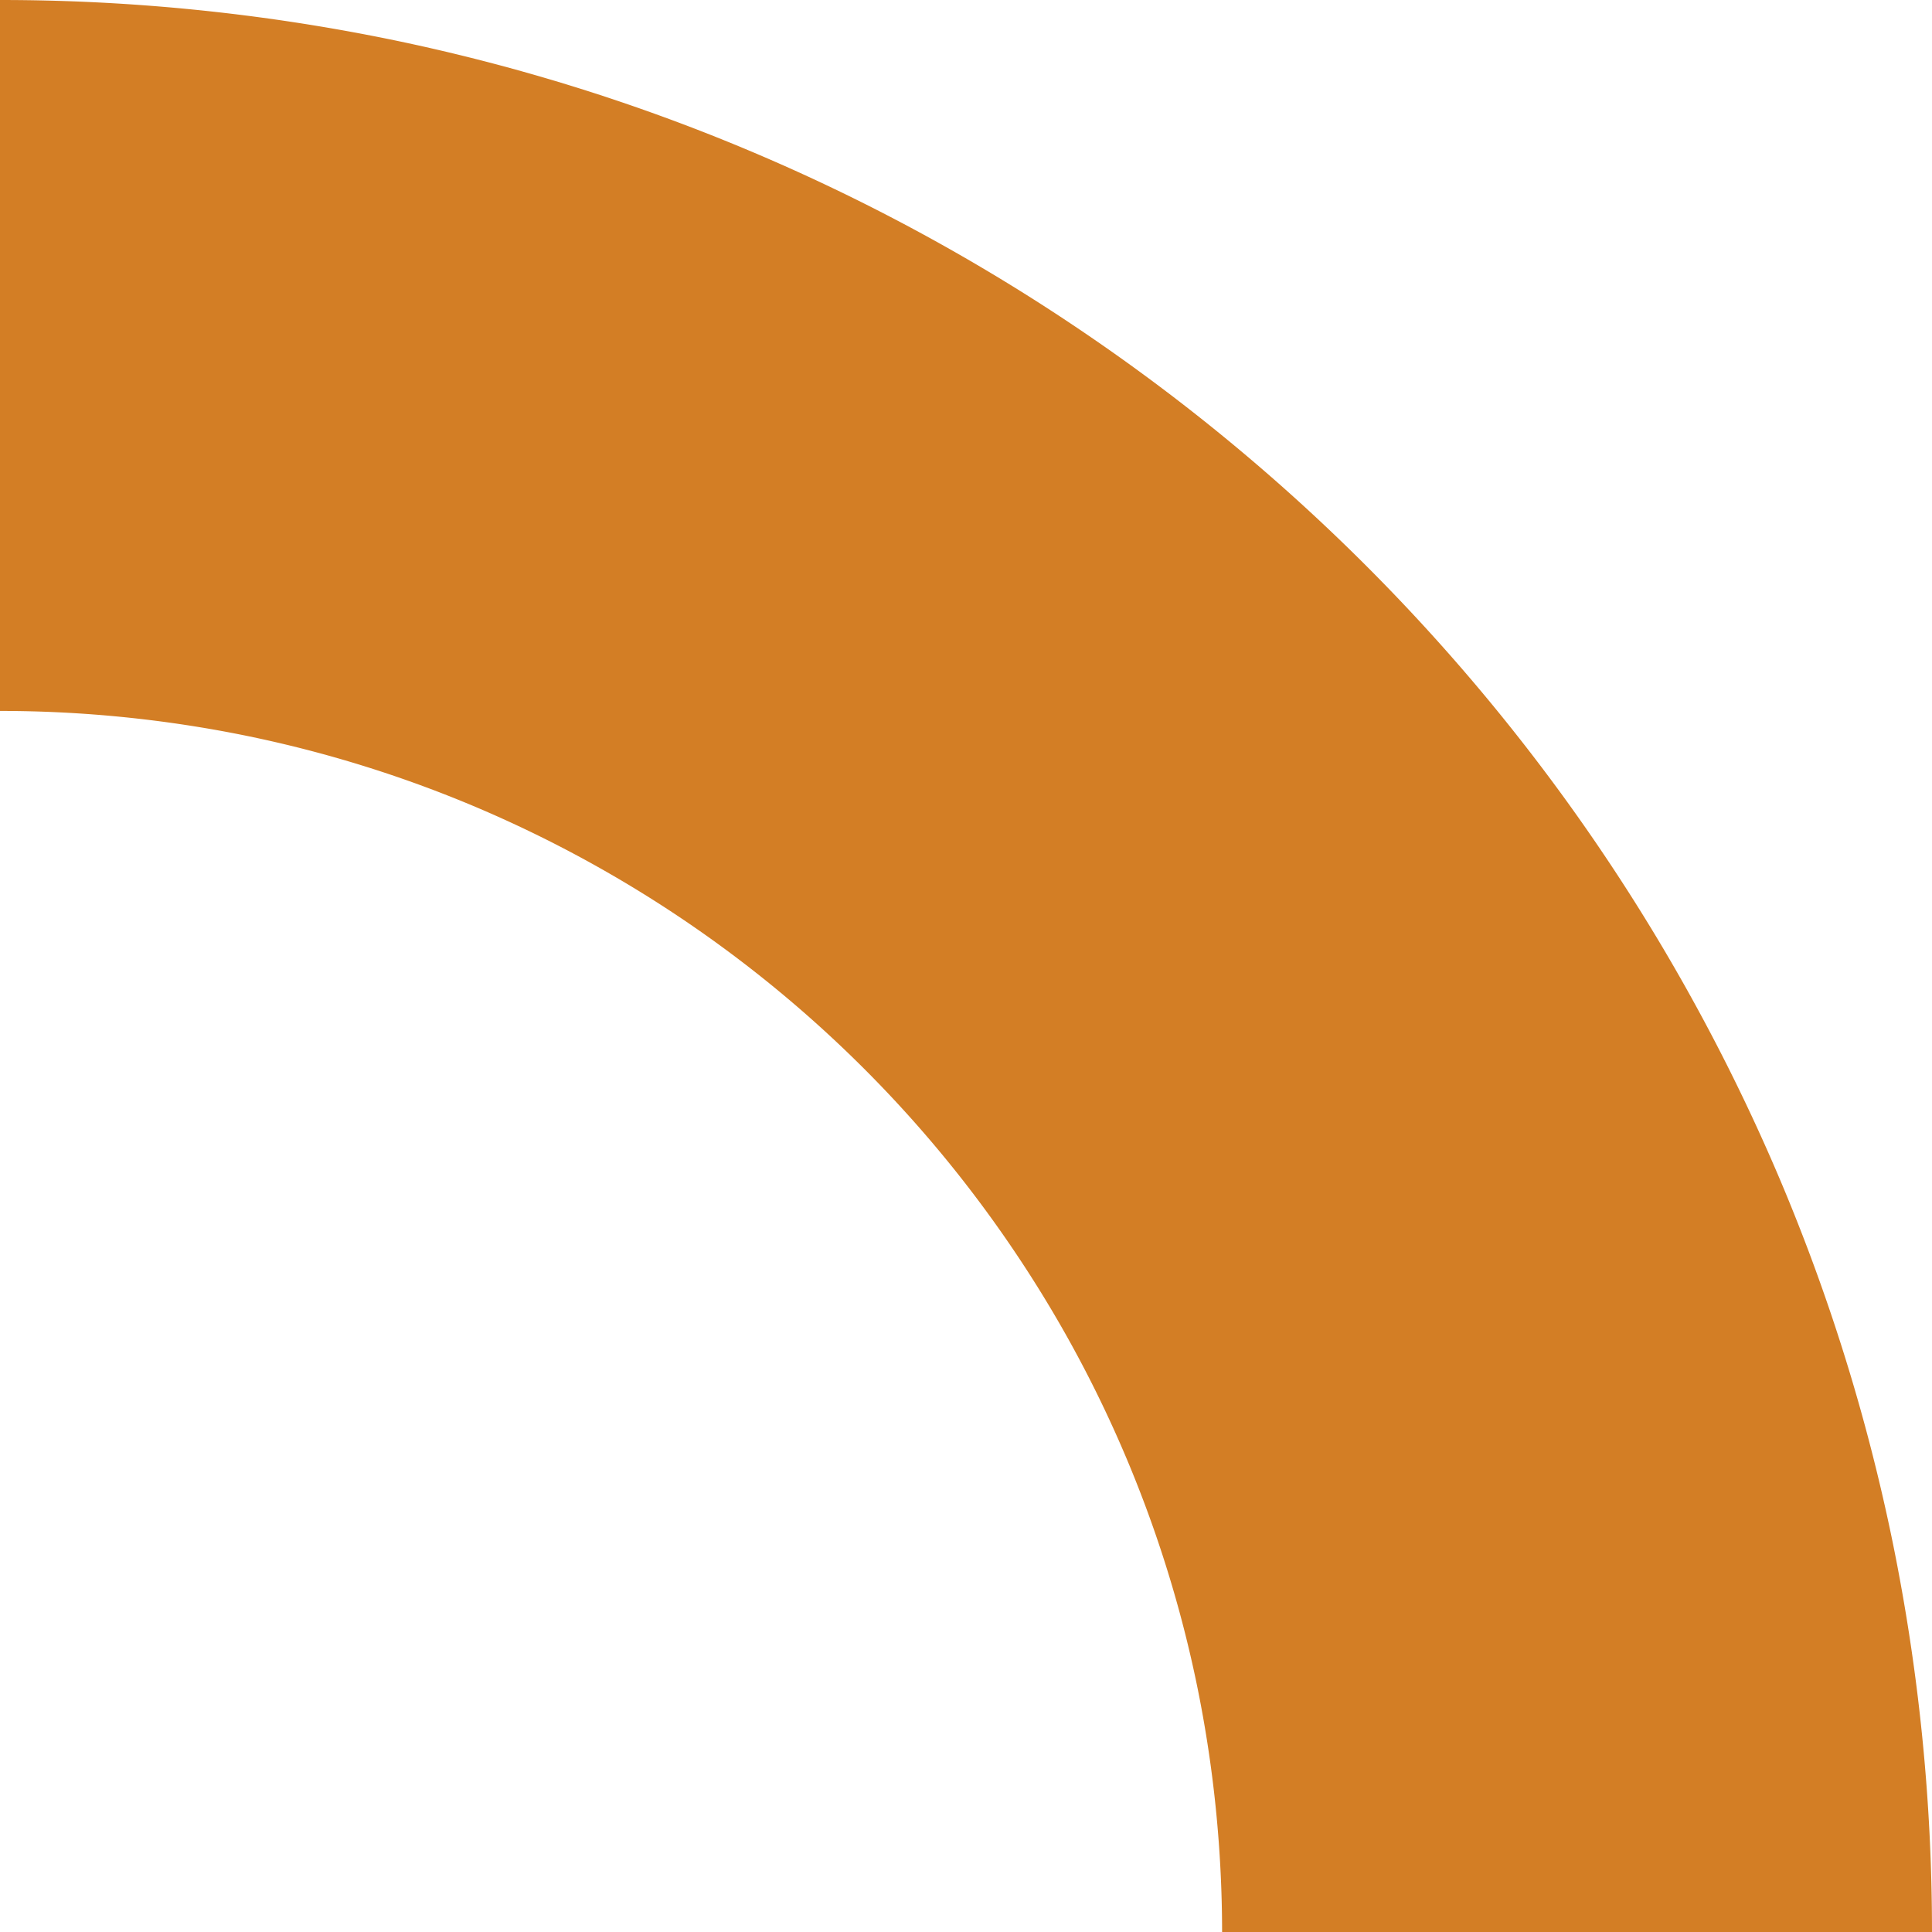
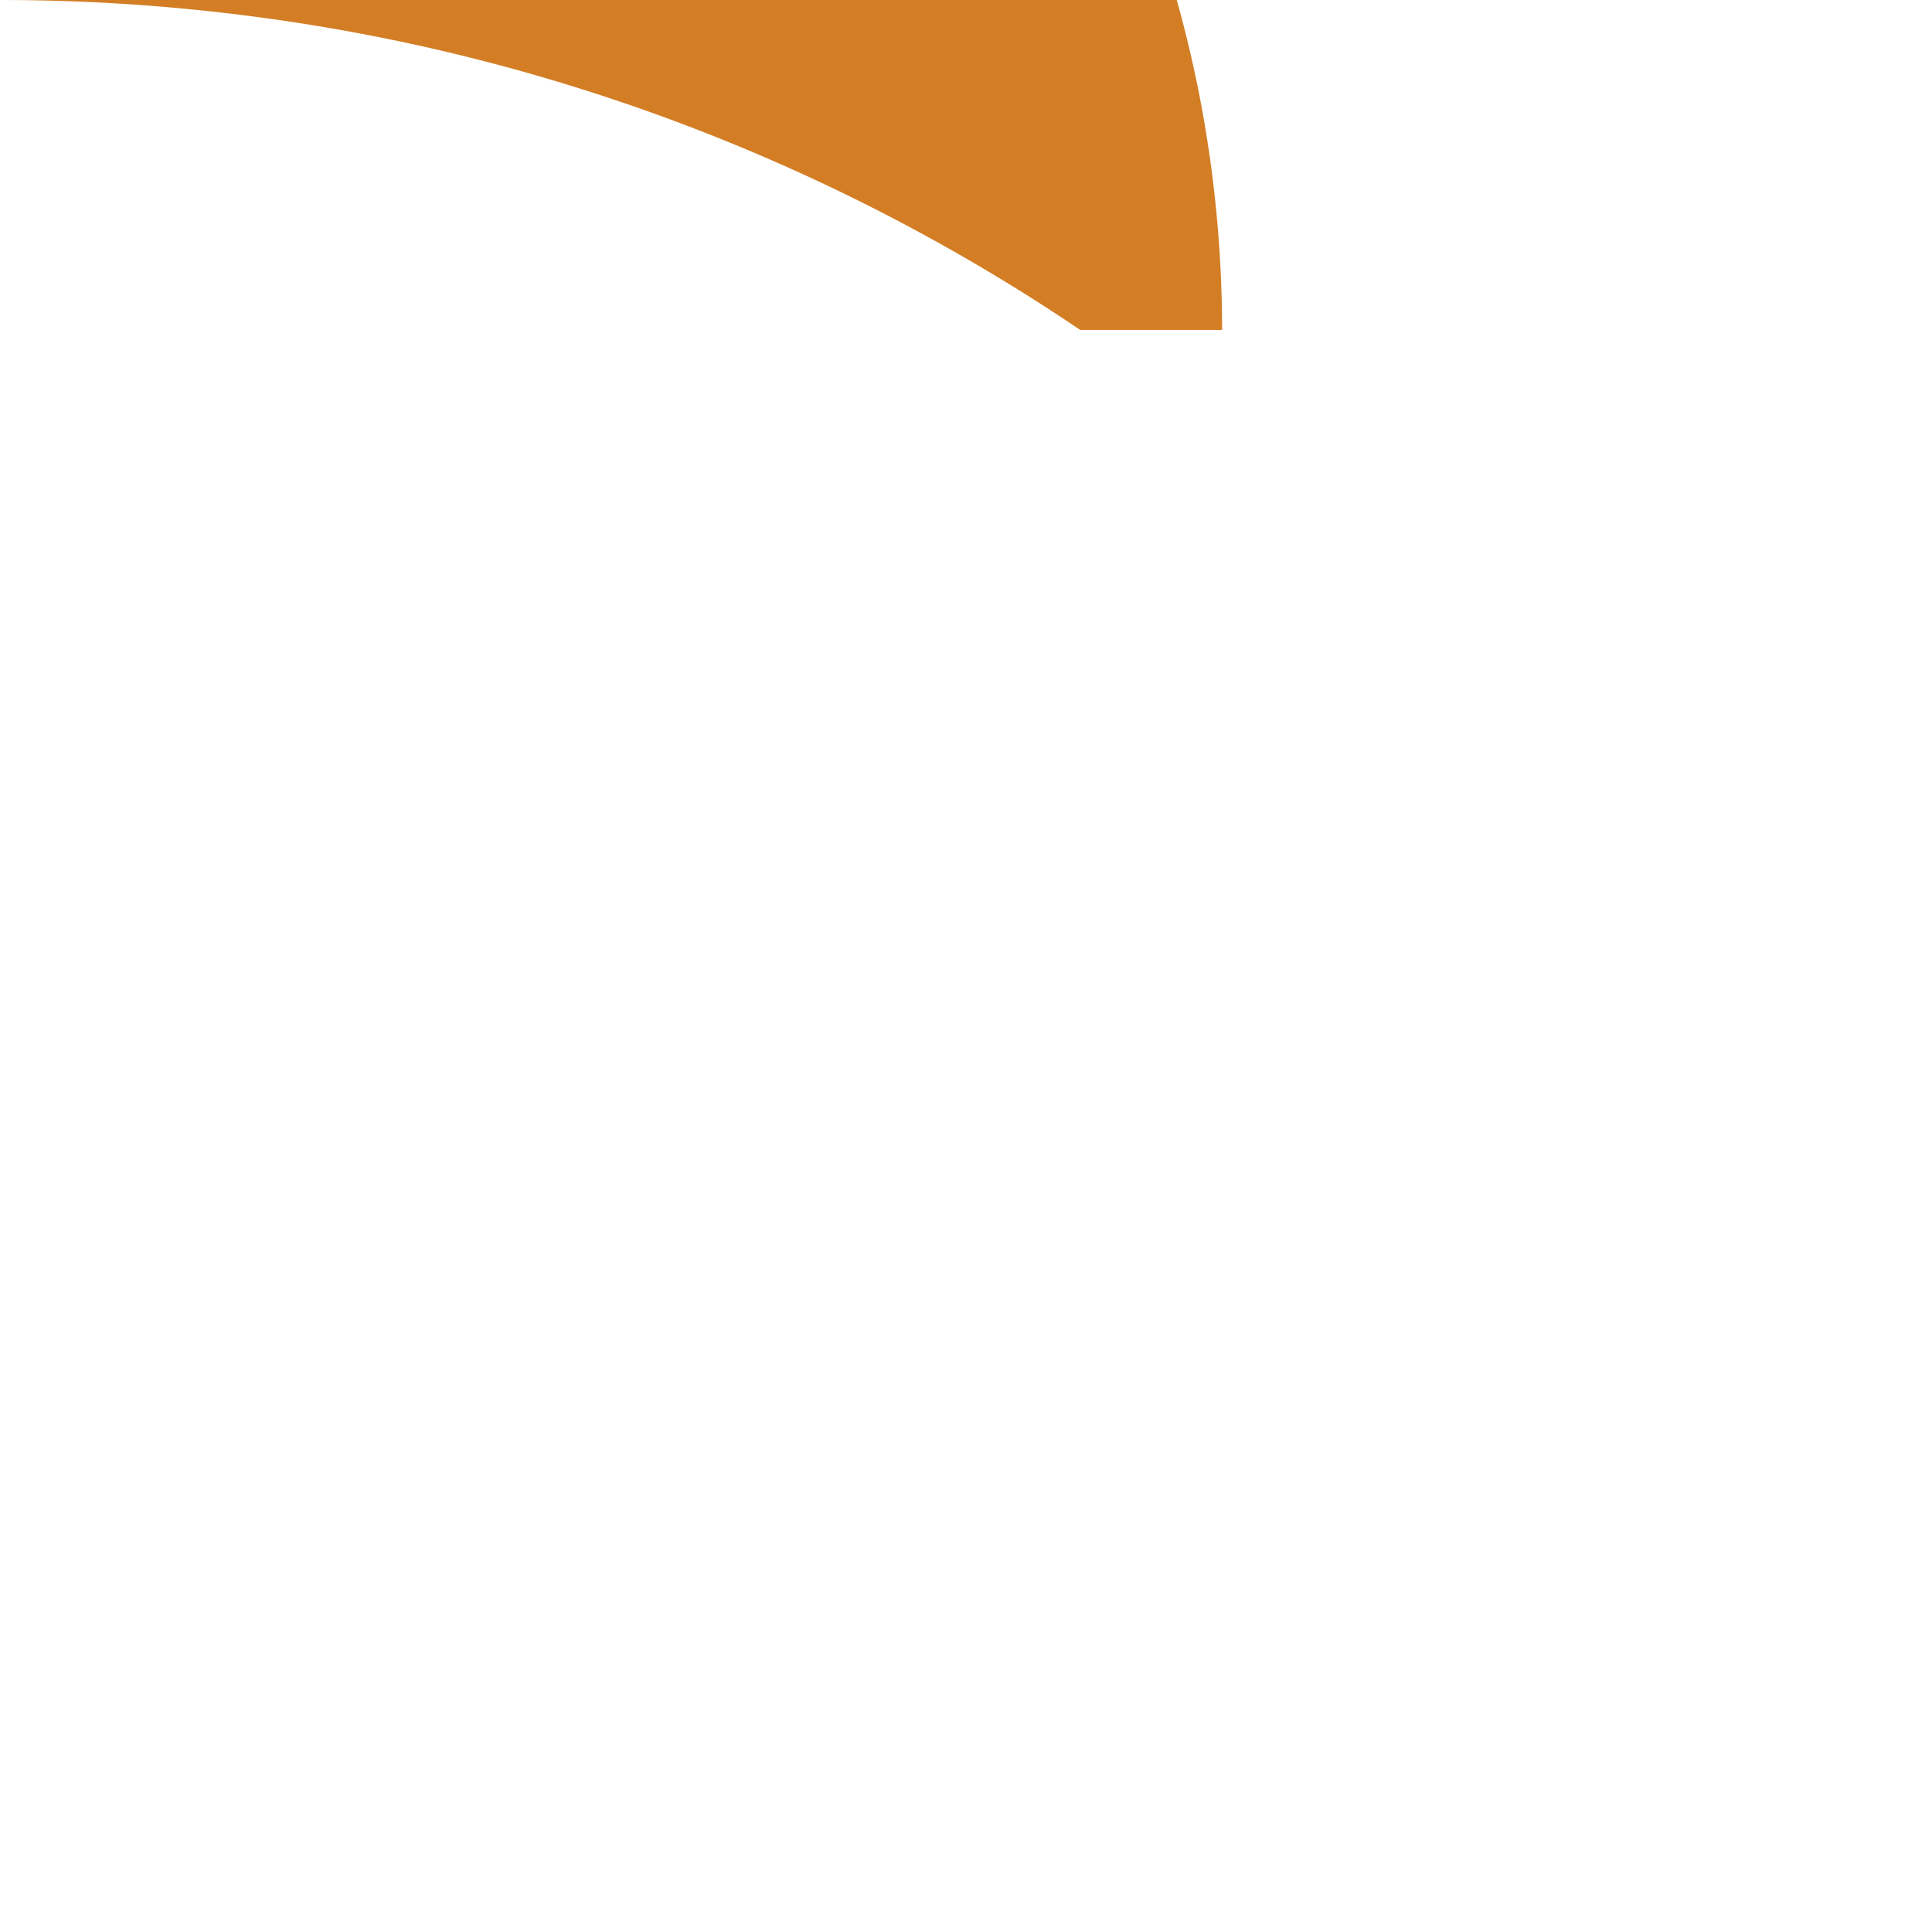
<svg xmlns="http://www.w3.org/2000/svg" width="327" height="326.999" viewBox="0 0 327 326.999">
-   <path id="Differenzmenge_22" data-name="Differenzmenge 22" d="M120.326,327H0a329.427,329.427,0,0,1,6.643-65.9,325.214,325.214,0,0,1,49.2-116.928A327.947,327.947,0,0,1,199.716,25.7,325.362,325.362,0,0,1,261.1,6.643,329.424,329.424,0,0,1,327,0V120.155a208.351,208.351,0,0,0-41.658,4.231,205.7,205.7,0,0,0-73.9,31.149,207.44,207.44,0,0,0-74.873,90.987,205.8,205.8,0,0,0-12.04,38.811,208.4,208.4,0,0,0-4.2,41.666Z" transform="translate(327) rotate(90)" fill="#d37e25" />
+   <path id="Differenzmenge_22" data-name="Differenzmenge 22" d="M120.326,327H0a329.427,329.427,0,0,1,6.643-65.9,325.214,325.214,0,0,1,49.2-116.928V120.155a208.351,208.351,0,0,0-41.658,4.231,205.7,205.7,0,0,0-73.9,31.149,207.44,207.44,0,0,0-74.873,90.987,205.8,205.8,0,0,0-12.04,38.811,208.4,208.4,0,0,0-4.2,41.666Z" transform="translate(327) rotate(90)" fill="#d37e25" />
</svg>